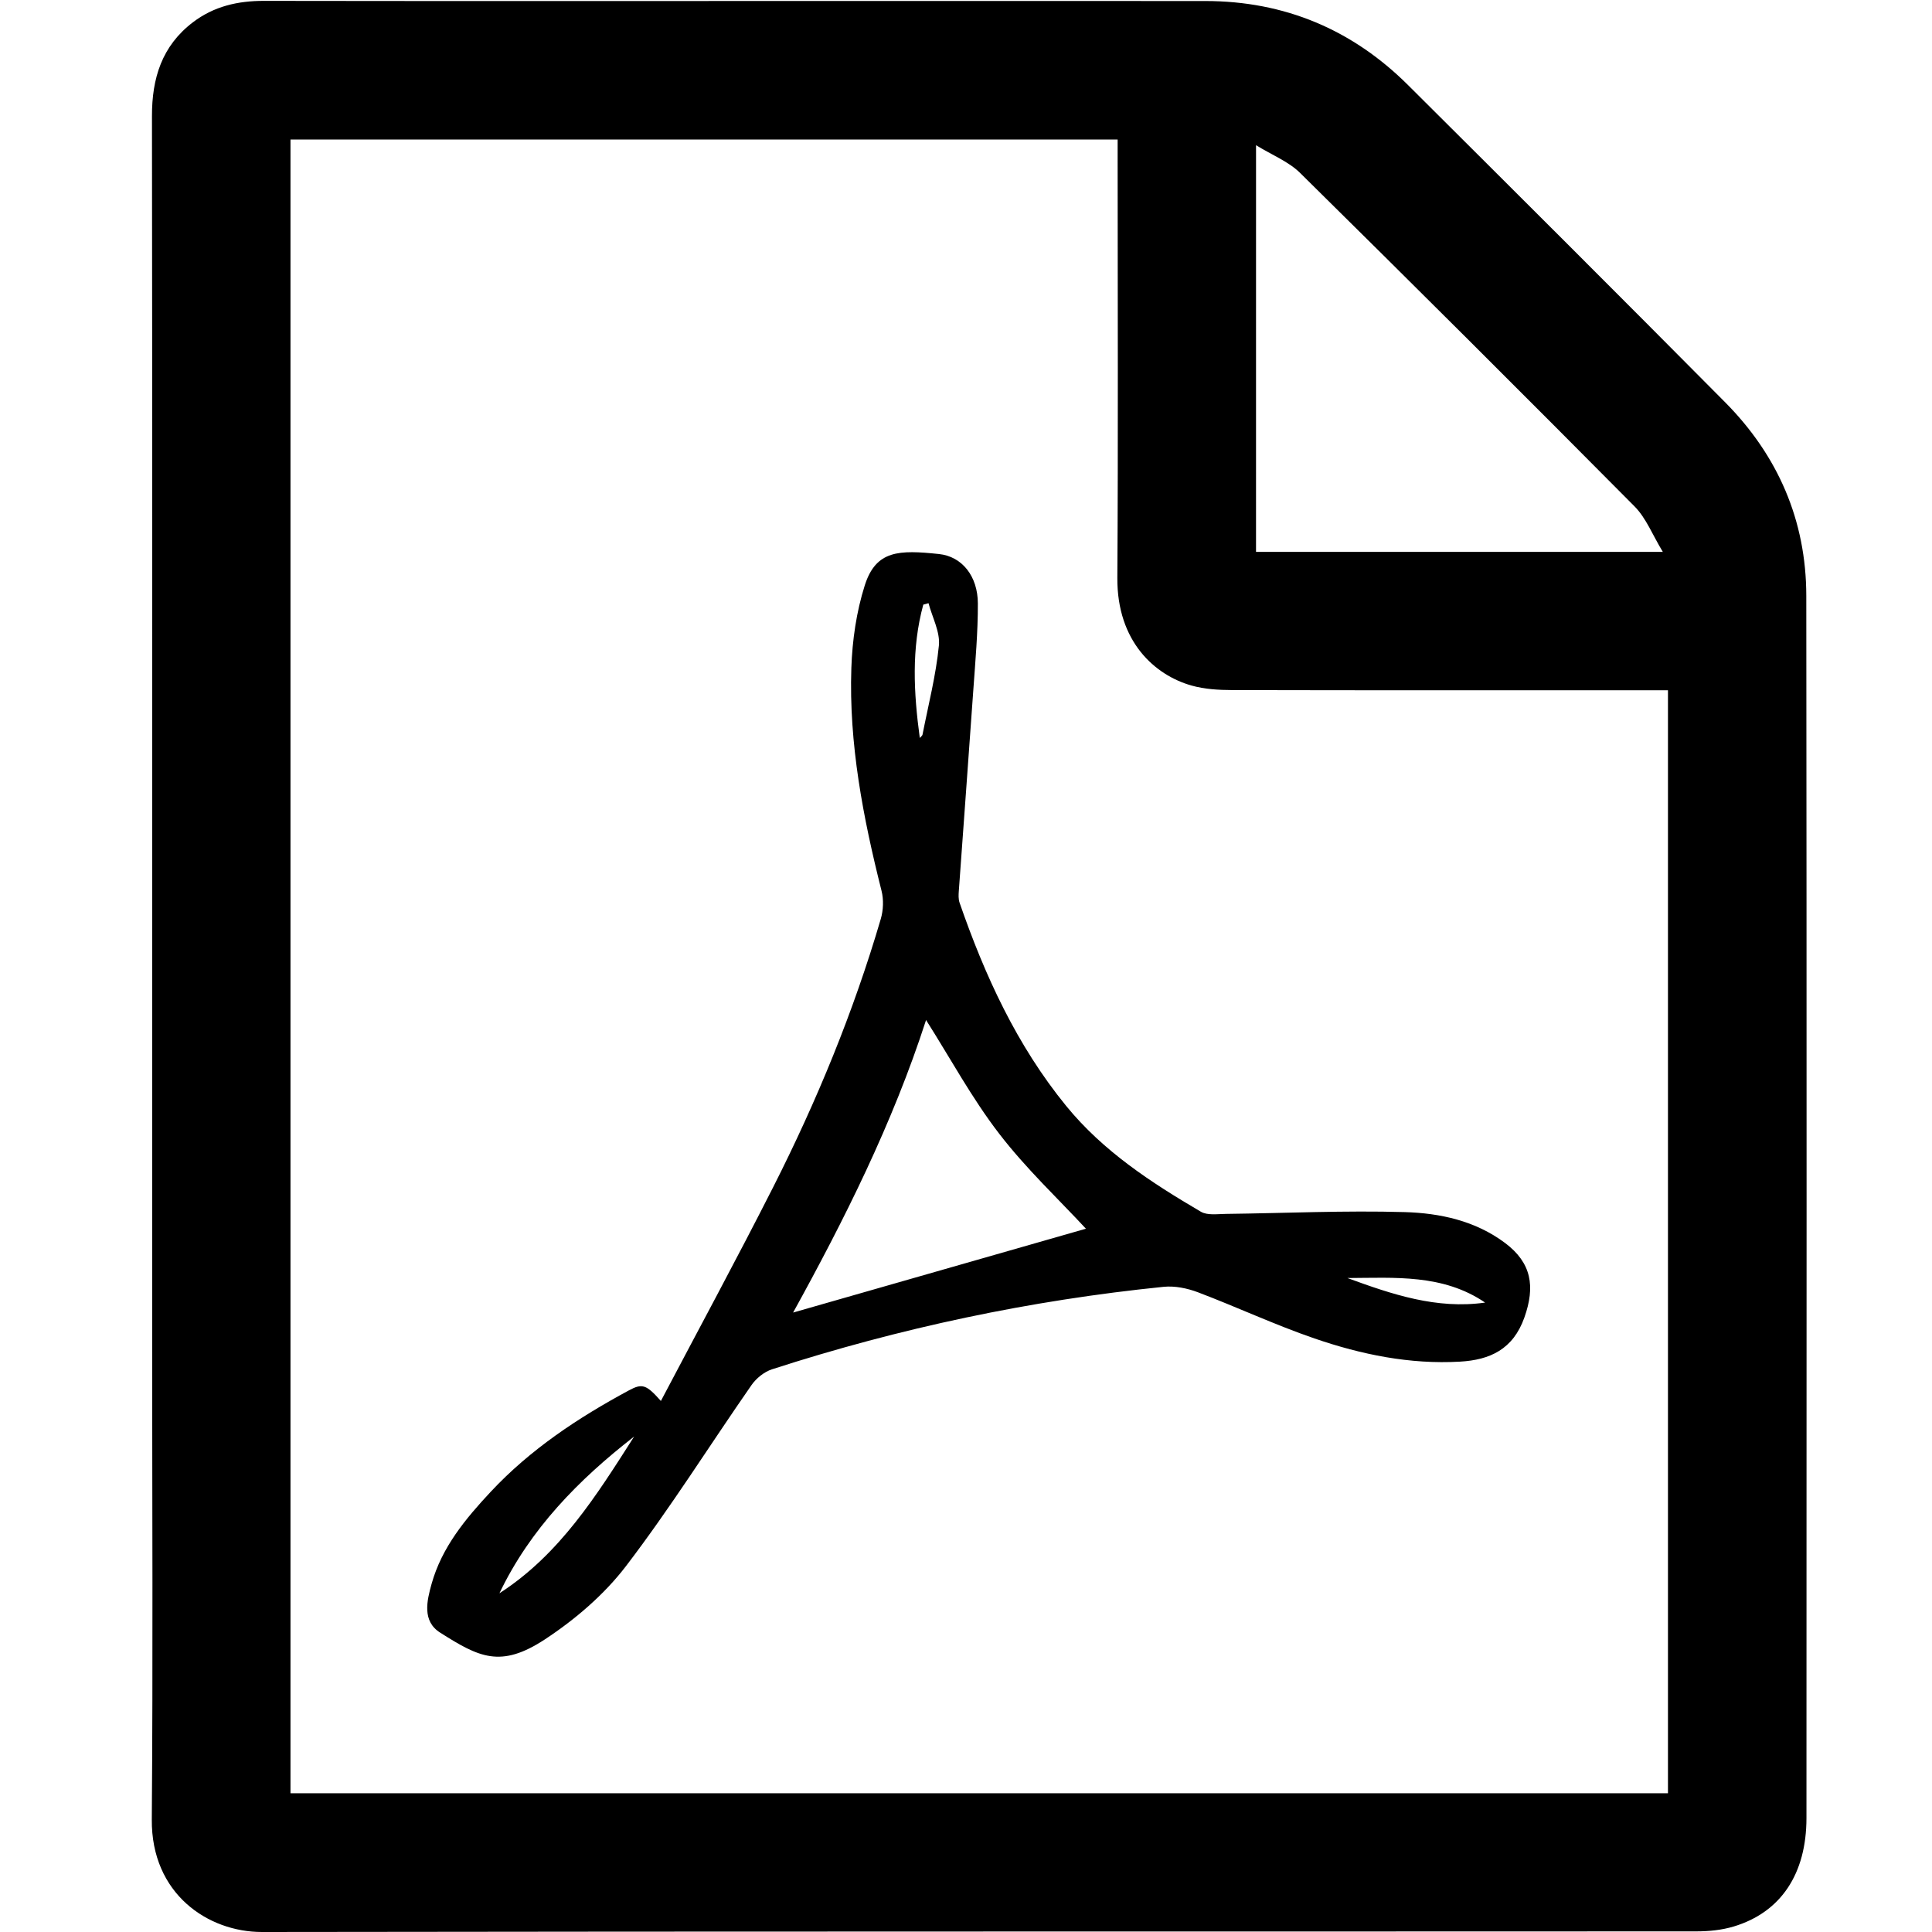
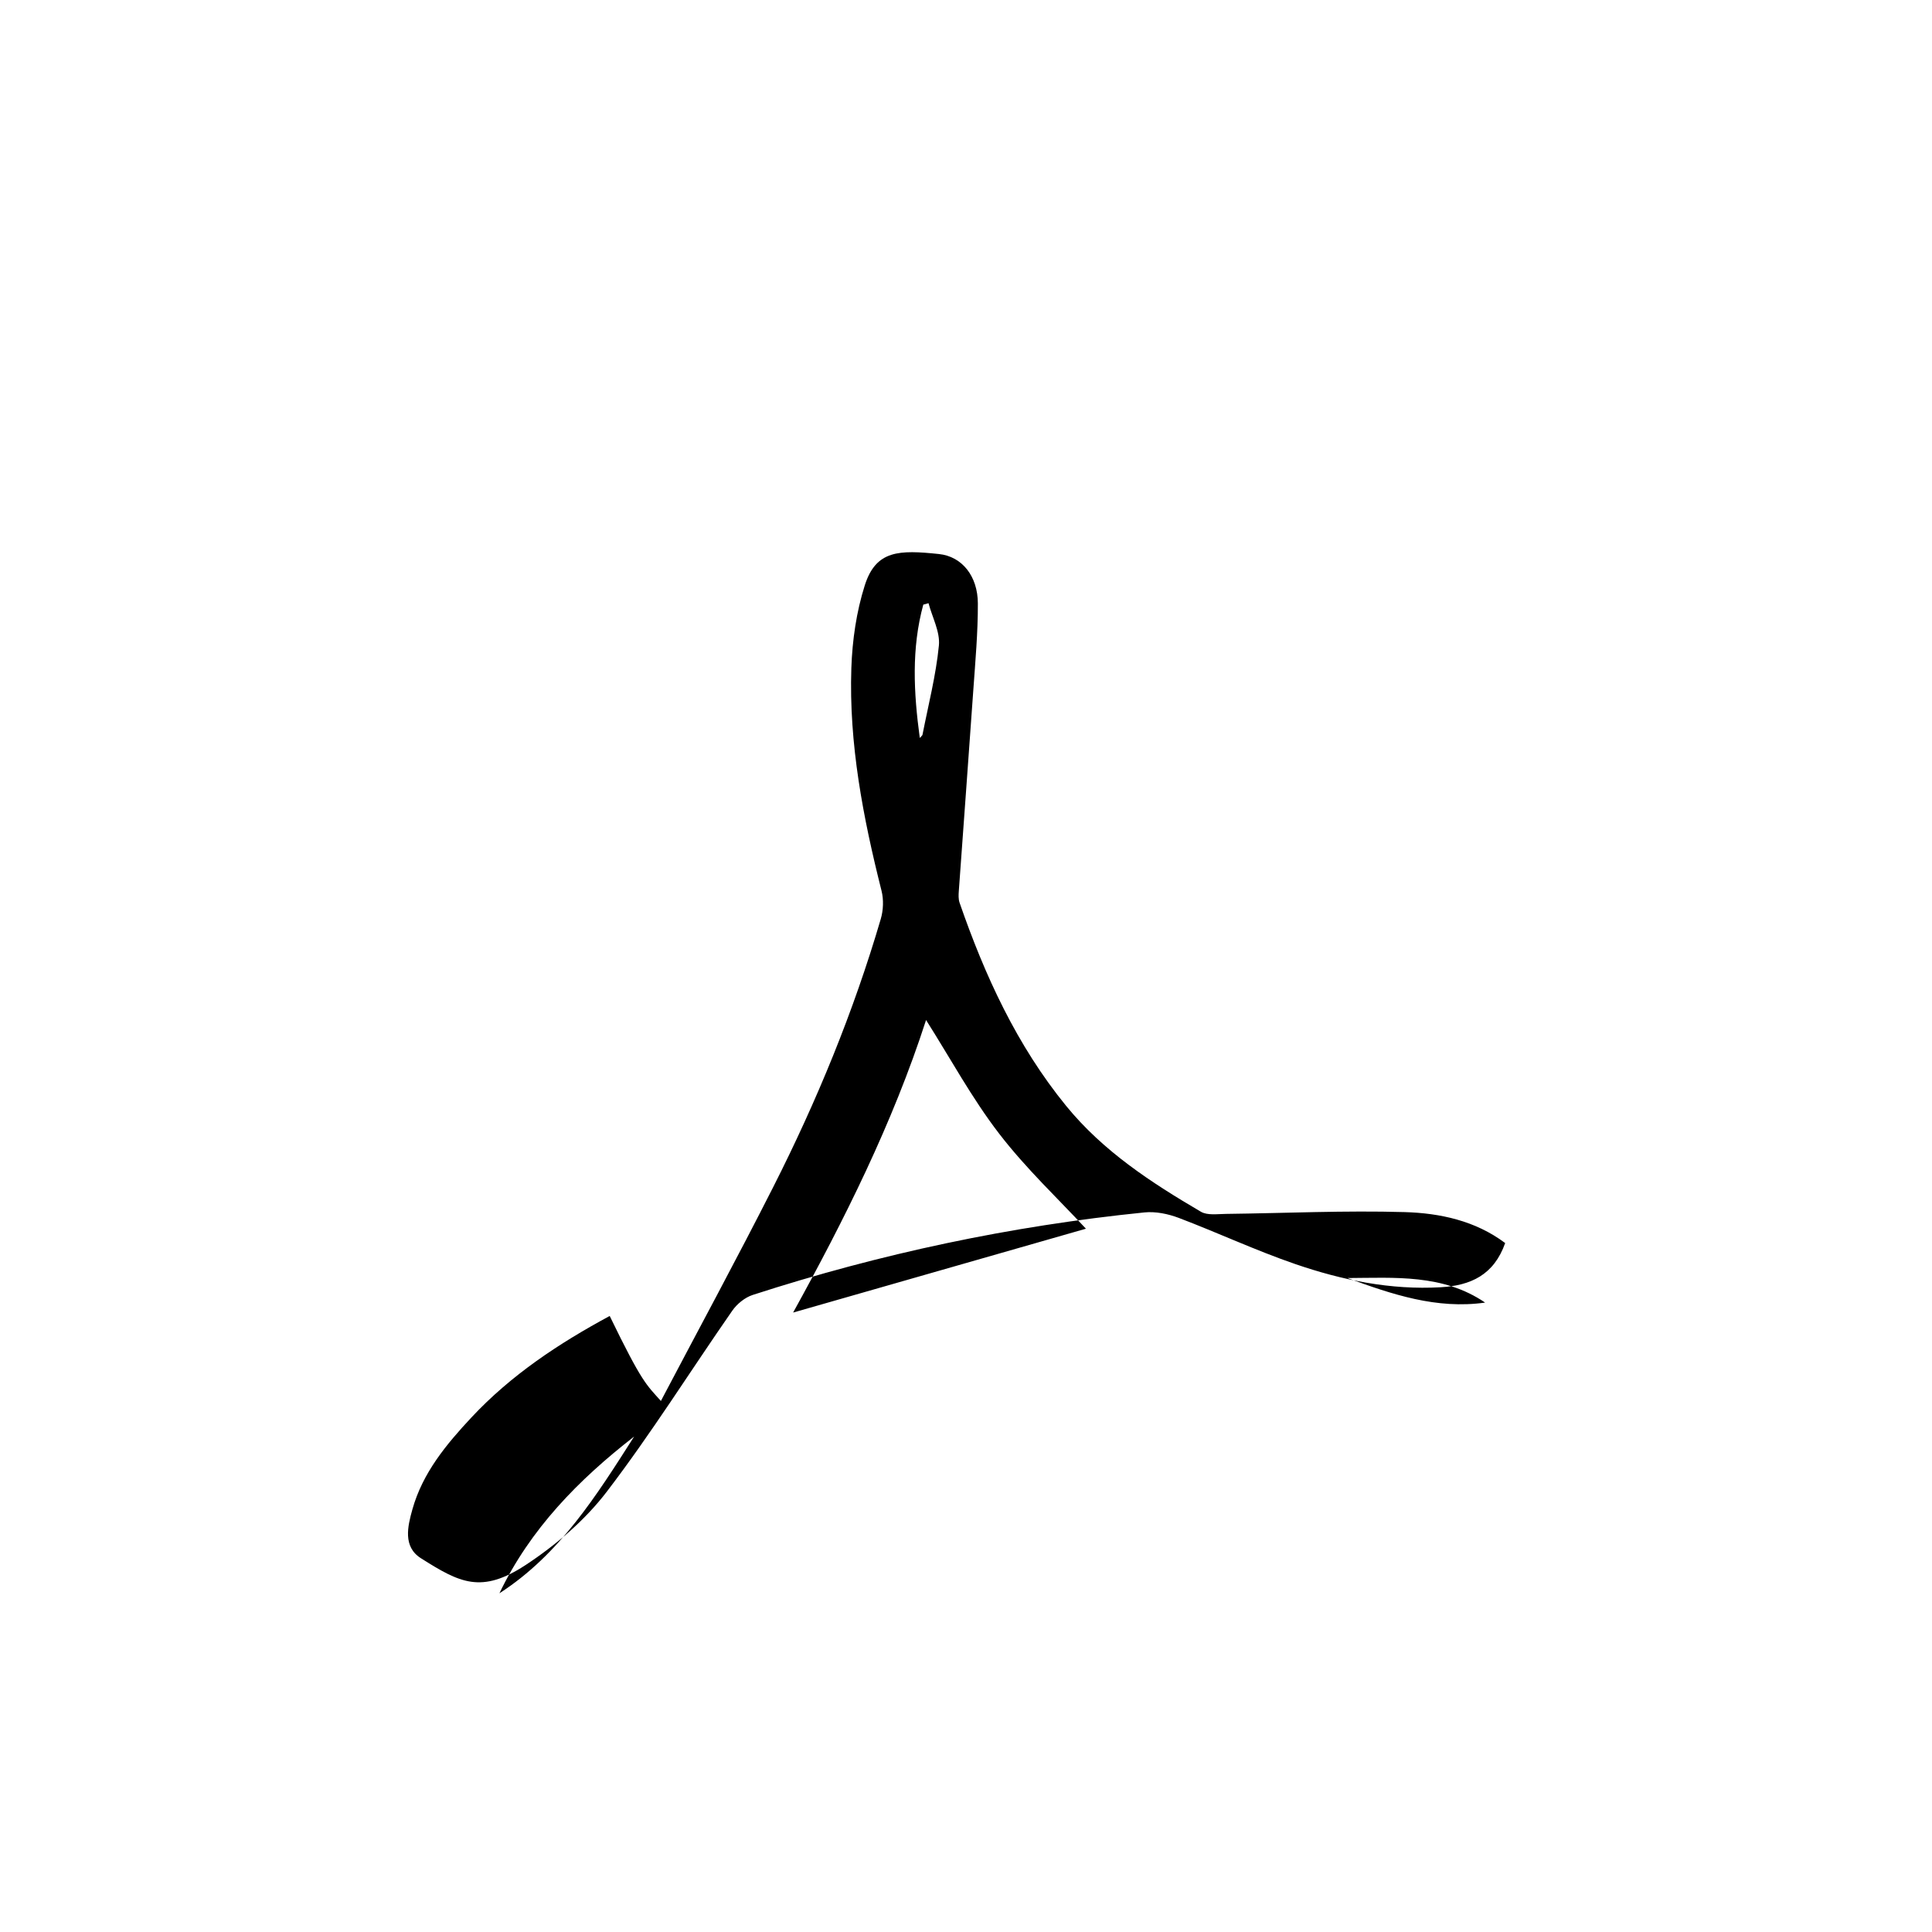
<svg xmlns="http://www.w3.org/2000/svg" version="1.1" id="Vrstva_1" x="0px" y="0px" width="140px" height="140px" viewBox="0 0 140 140" enable-background="new 0 0 140 140" xml:space="preserve">
  <g>
-     <path d="M11.027,70.005c0-20.529,0.012-41.059-0.015-61.59c-0.004-2.742,0.713-5.082,2.967-6.8   c1.527-1.163,3.259-1.555,5.153-1.552c12.576,0.02,25.152,0.009,37.729,0.009c10.161,0,20.323-0.005,30.485,0.002   c5.734,0.004,10.643,2.062,14.696,6.101c7.673,7.639,15.34,15.284,22.964,22.972c3.831,3.862,5.878,8.569,5.885,14.022   c0.033,29.524,0.02,59.05,0.012,88.574c-0.002,4.046-1.854,6.829-5.271,7.858c-0.86,0.26-1.801,0.353-2.706,0.354   c-34.646,0.018-69.294-0.007-103.941,0.045c-3.895,0.006-8.028-2.745-7.985-8.154c0.089-11.449,0.027-22.904,0.027-34.354   C11.027,88.328,11.027,79.167,11.027,70.005z M120.867,129.947c0-26.7,0-53.276,0-79.927c-0.598,0-1.094,0-1.59,0   c-9.992,0-19.984,0.008-29.978-0.015c-0.989-0.002-2.018-0.061-2.961-0.329c-2.642-0.749-5.399-3.168-5.371-7.799   c0.064-10.076,0.021-20.151,0.021-30.227c0-0.491,0-0.981,0-1.54c-20.05,0-39.967,0-59.939,0c0,39.97,0,79.876,0,119.835   C54.346,129.947,87.559,129.947,120.867,129.947z M91.016,39.992c9.768,0,19.449,0,29.479,0c-0.751-1.235-1.211-2.453-2.049-3.296   c-8.035-8.1-16.116-16.155-24.238-24.167c-0.835-0.824-2.023-1.288-3.191-2.007C91.016,20.577,91.016,30.265,91.016,39.992z" />
-     <path d="M47.89,101.52c2.772-5.266,5.527-10.345,8.137-15.496c3.164-6.244,5.824-12.705,7.797-19.432   c0.187-0.636,0.217-1.403,0.055-2.042c-1.335-5.301-2.372-10.651-2.187-16.14c0.068-2.011,0.366-4.081,0.973-5.992   c0.814-2.564,2.499-2.571,5.372-2.271c1.677,0.174,2.818,1.604,2.822,3.582c0.007,2.096-0.182,4.193-0.33,6.287   c-0.338,4.852-0.704,9.701-1.05,14.552c-0.021,0.28-0.034,0.587,0.055,0.845c1.836,5.296,4.147,10.341,7.726,14.728   c2.684,3.289,6.165,5.557,9.762,7.666c0.471,0.276,1.196,0.164,1.805,0.157c4.318-0.051,8.642-0.257,12.955-0.131   c2.564,0.074,5.131,0.623,7.289,2.244c1.91,1.437,2.189,3.142,1.393,5.391c-0.822,2.319-2.503,3.078-4.671,3.202   c-3.625,0.208-7.14-0.512-10.533-1.678c-2.864-0.983-5.62-2.274-8.456-3.35c-0.771-0.291-1.675-0.477-2.486-0.394   c-9.67,0.979-19.13,2.985-28.378,5.978c-0.564,0.184-1.142,0.65-1.485,1.146c-3.037,4.366-5.865,8.889-9.089,13.109   c-1.581,2.07-3.689,3.873-5.878,5.313c-3.215,2.111-4.779,1.296-7.596-0.49c-1.31-0.832-0.963-2.296-0.613-3.543   c0.742-2.644,2.454-4.705,4.276-6.656c2.872-3.076,6.339-5.369,10.02-7.354C46.544,100.229,46.833,100.327,47.89,101.52z    M78.691,89.037c-1.963-2.119-4.336-4.346-6.293-6.893c-1.974-2.566-3.532-5.455-5.292-8.229   c-2.421,7.495-5.949,14.519-9.634,21.198C64.635,93.063,71.842,90.999,78.691,89.037z M45.951,104.098   c-4.025,3.127-7.532,6.697-9.761,11.357C40.569,112.632,43.24,108.348,45.951,104.098z M97.639,92.611   c3.232,1.183,6.463,2.277,9.978,1.779C104.563,92.311,101.066,92.596,97.639,92.611z M66.652,53.476   c0.099-0.117,0.184-0.17,0.196-0.238c0.421-2.152,0.975-4.292,1.188-6.464c0.096-0.987-0.482-2.041-0.752-3.065   c-0.127,0.035-0.253,0.07-0.379,0.105C66.038,46.994,66.207,50.201,66.652,53.476z" />
+     <path d="M47.89,101.52c2.772-5.266,5.527-10.345,8.137-15.496c3.164-6.244,5.824-12.705,7.797-19.432   c0.187-0.636,0.217-1.403,0.055-2.042c-1.335-5.301-2.372-10.651-2.187-16.14c0.068-2.011,0.366-4.081,0.973-5.992   c0.814-2.564,2.499-2.571,5.372-2.271c1.677,0.174,2.818,1.604,2.822,3.582c0.007,2.096-0.182,4.193-0.33,6.287   c-0.338,4.852-0.704,9.701-1.05,14.552c-0.021,0.28-0.034,0.587,0.055,0.845c1.836,5.296,4.147,10.341,7.726,14.728   c2.684,3.289,6.165,5.557,9.762,7.666c0.471,0.276,1.196,0.164,1.805,0.157c4.318-0.051,8.642-0.257,12.955-0.131   c2.564,0.074,5.131,0.623,7.289,2.244c-0.822,2.319-2.503,3.078-4.671,3.202   c-3.625,0.208-7.14-0.512-10.533-1.678c-2.864-0.983-5.62-2.274-8.456-3.35c-0.771-0.291-1.675-0.477-2.486-0.394   c-9.67,0.979-19.13,2.985-28.378,5.978c-0.564,0.184-1.142,0.65-1.485,1.146c-3.037,4.366-5.865,8.889-9.089,13.109   c-1.581,2.07-3.689,3.873-5.878,5.313c-3.215,2.111-4.779,1.296-7.596-0.49c-1.31-0.832-0.963-2.296-0.613-3.543   c0.742-2.644,2.454-4.705,4.276-6.656c2.872-3.076,6.339-5.369,10.02-7.354C46.544,100.229,46.833,100.327,47.89,101.52z    M78.691,89.037c-1.963-2.119-4.336-4.346-6.293-6.893c-1.974-2.566-3.532-5.455-5.292-8.229   c-2.421,7.495-5.949,14.519-9.634,21.198C64.635,93.063,71.842,90.999,78.691,89.037z M45.951,104.098   c-4.025,3.127-7.532,6.697-9.761,11.357C40.569,112.632,43.24,108.348,45.951,104.098z M97.639,92.611   c3.232,1.183,6.463,2.277,9.978,1.779C104.563,92.311,101.066,92.596,97.639,92.611z M66.652,53.476   c0.099-0.117,0.184-0.17,0.196-0.238c0.421-2.152,0.975-4.292,1.188-6.464c0.096-0.987-0.482-2.041-0.752-3.065   c-0.127,0.035-0.253,0.07-0.379,0.105C66.038,46.994,66.207,50.201,66.652,53.476z" />
  </g>
</svg>